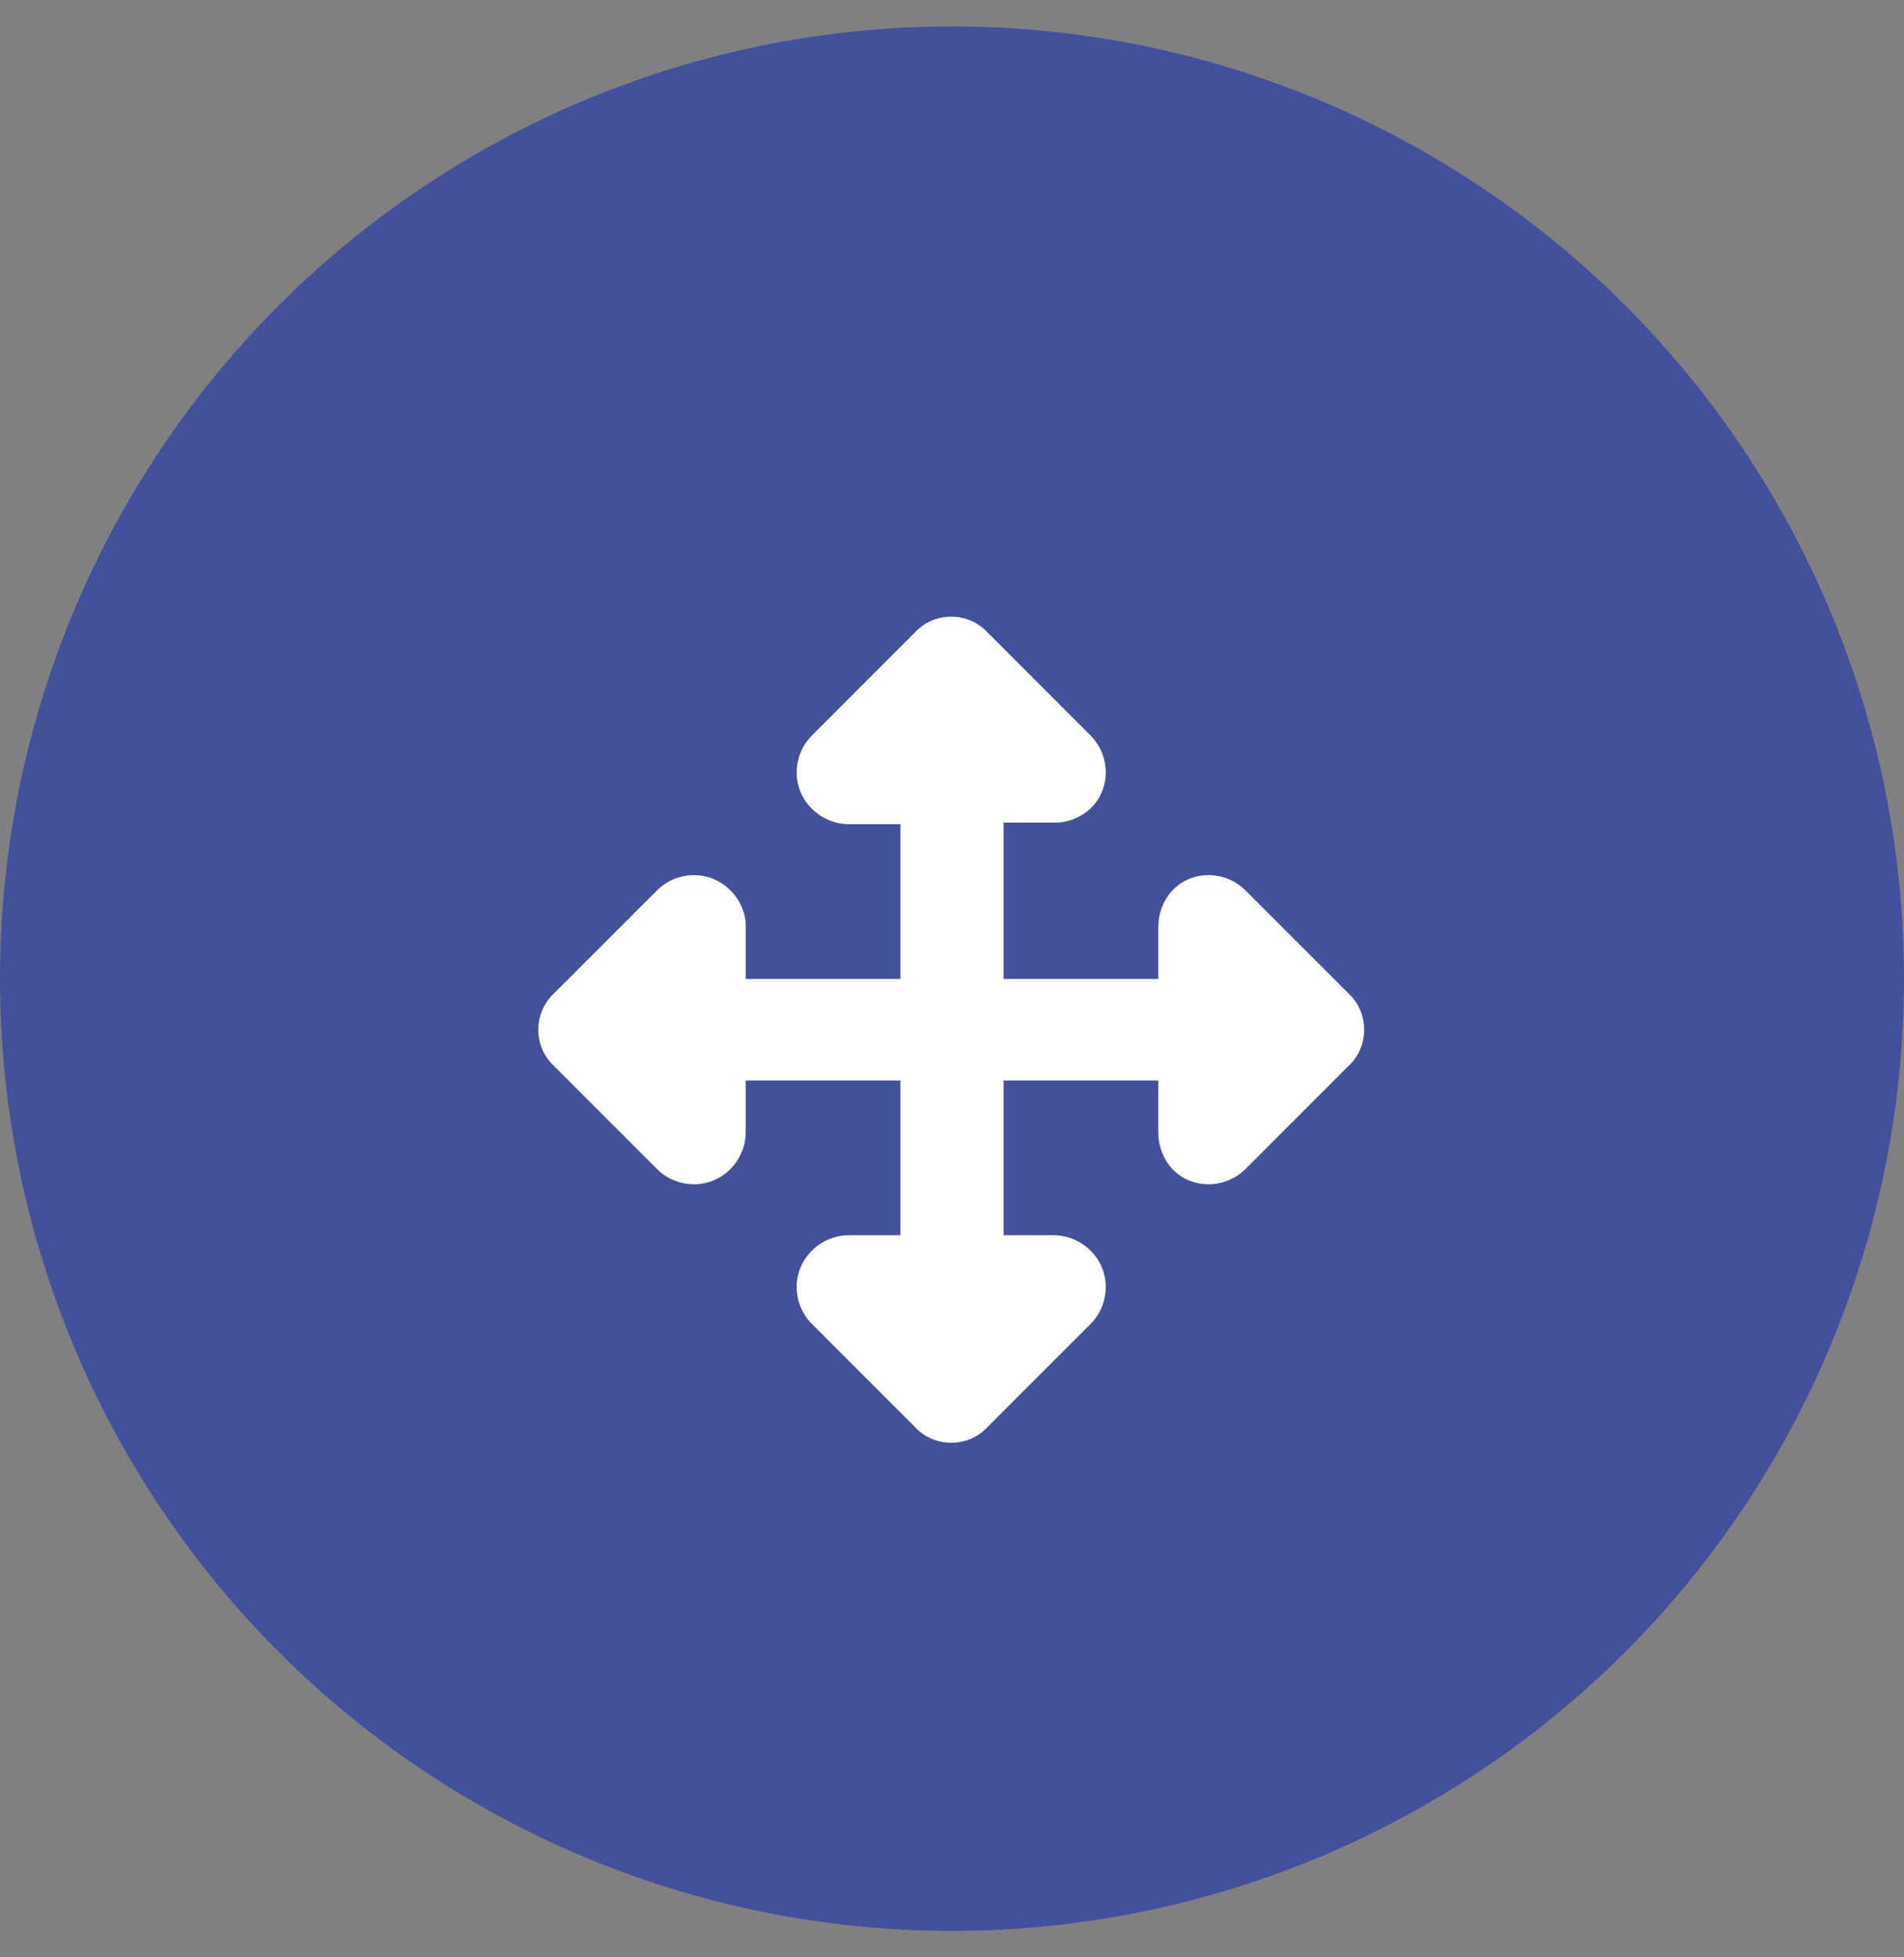
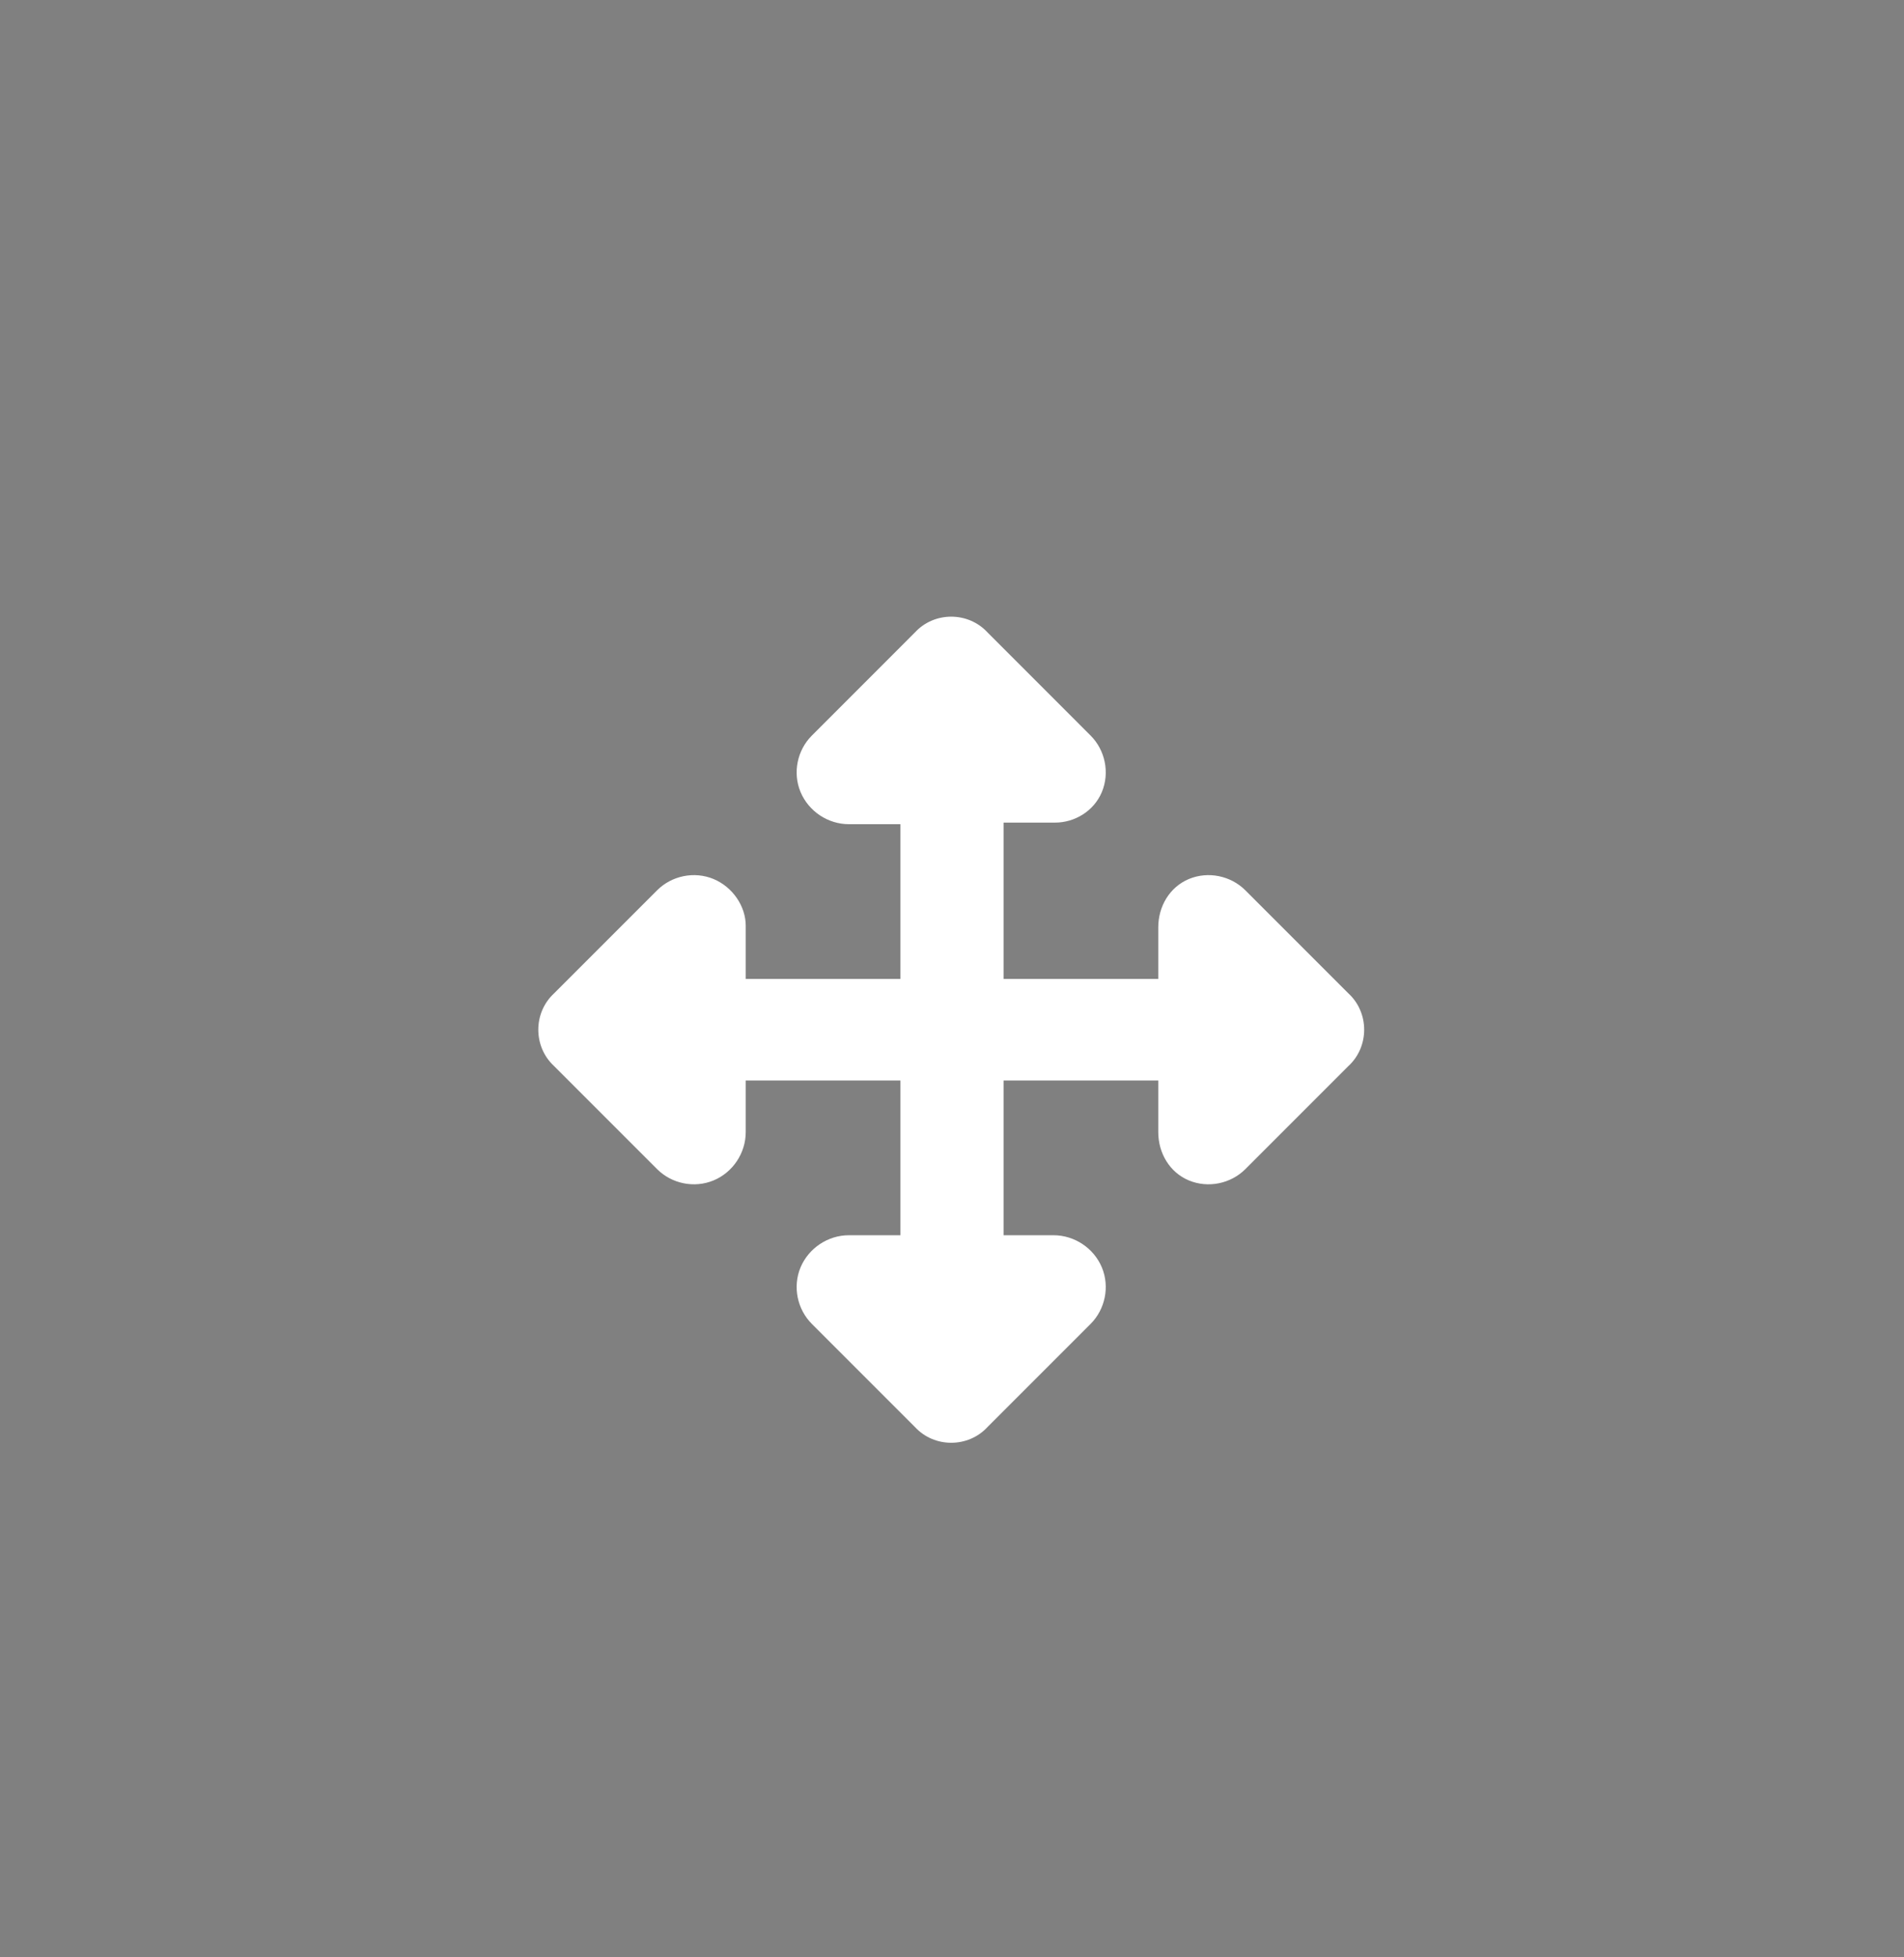
<svg xmlns="http://www.w3.org/2000/svg" width="36" height="37" viewBox="0 0 36 37" fill="none">
  <rect x="0" y="0" width="36" height="37" fill="#808080" stroke="none" />
-   <circle cx="18" cy="18.5" r="18" fill="#43509B" />
  <path d="M18.671 11.954L20.621 13.905C20.895 14.179 20.986 14.605 20.834 14.971C20.682 15.336 20.316 15.55 19.95 15.55H18.975V18.505H21.9V17.53C21.9 17.134 22.114 16.769 22.479 16.616C22.845 16.464 23.271 16.555 23.546 16.829L25.496 18.779C25.892 19.145 25.892 19.785 25.496 20.151L23.546 22.101C23.271 22.375 22.845 22.466 22.479 22.314C22.114 22.162 21.9 21.796 21.9 21.4V20.425H18.975V23.35H19.92C20.316 23.35 20.682 23.594 20.834 23.959C20.986 24.325 20.895 24.751 20.621 25.026L18.671 26.976C18.305 27.372 17.665 27.372 17.3 26.976L15.35 25.026C15.075 24.751 14.984 24.325 15.136 23.959C15.289 23.594 15.654 23.35 16.05 23.35H17.025V20.425H14.1V21.4C14.1 21.796 13.857 22.162 13.491 22.314C13.125 22.466 12.699 22.375 12.425 22.101L10.475 20.151C10.079 19.785 10.079 19.145 10.475 18.779L12.425 16.829C12.699 16.555 13.125 16.464 13.491 16.616C13.857 16.769 14.1 17.134 14.1 17.5V18.505H17.025V15.58H16.05C15.654 15.58 15.289 15.336 15.136 14.971C14.984 14.605 15.075 14.179 15.35 13.905L17.3 11.954C17.665 11.558 18.305 11.558 18.671 11.954Z" fill="white" />
</svg>